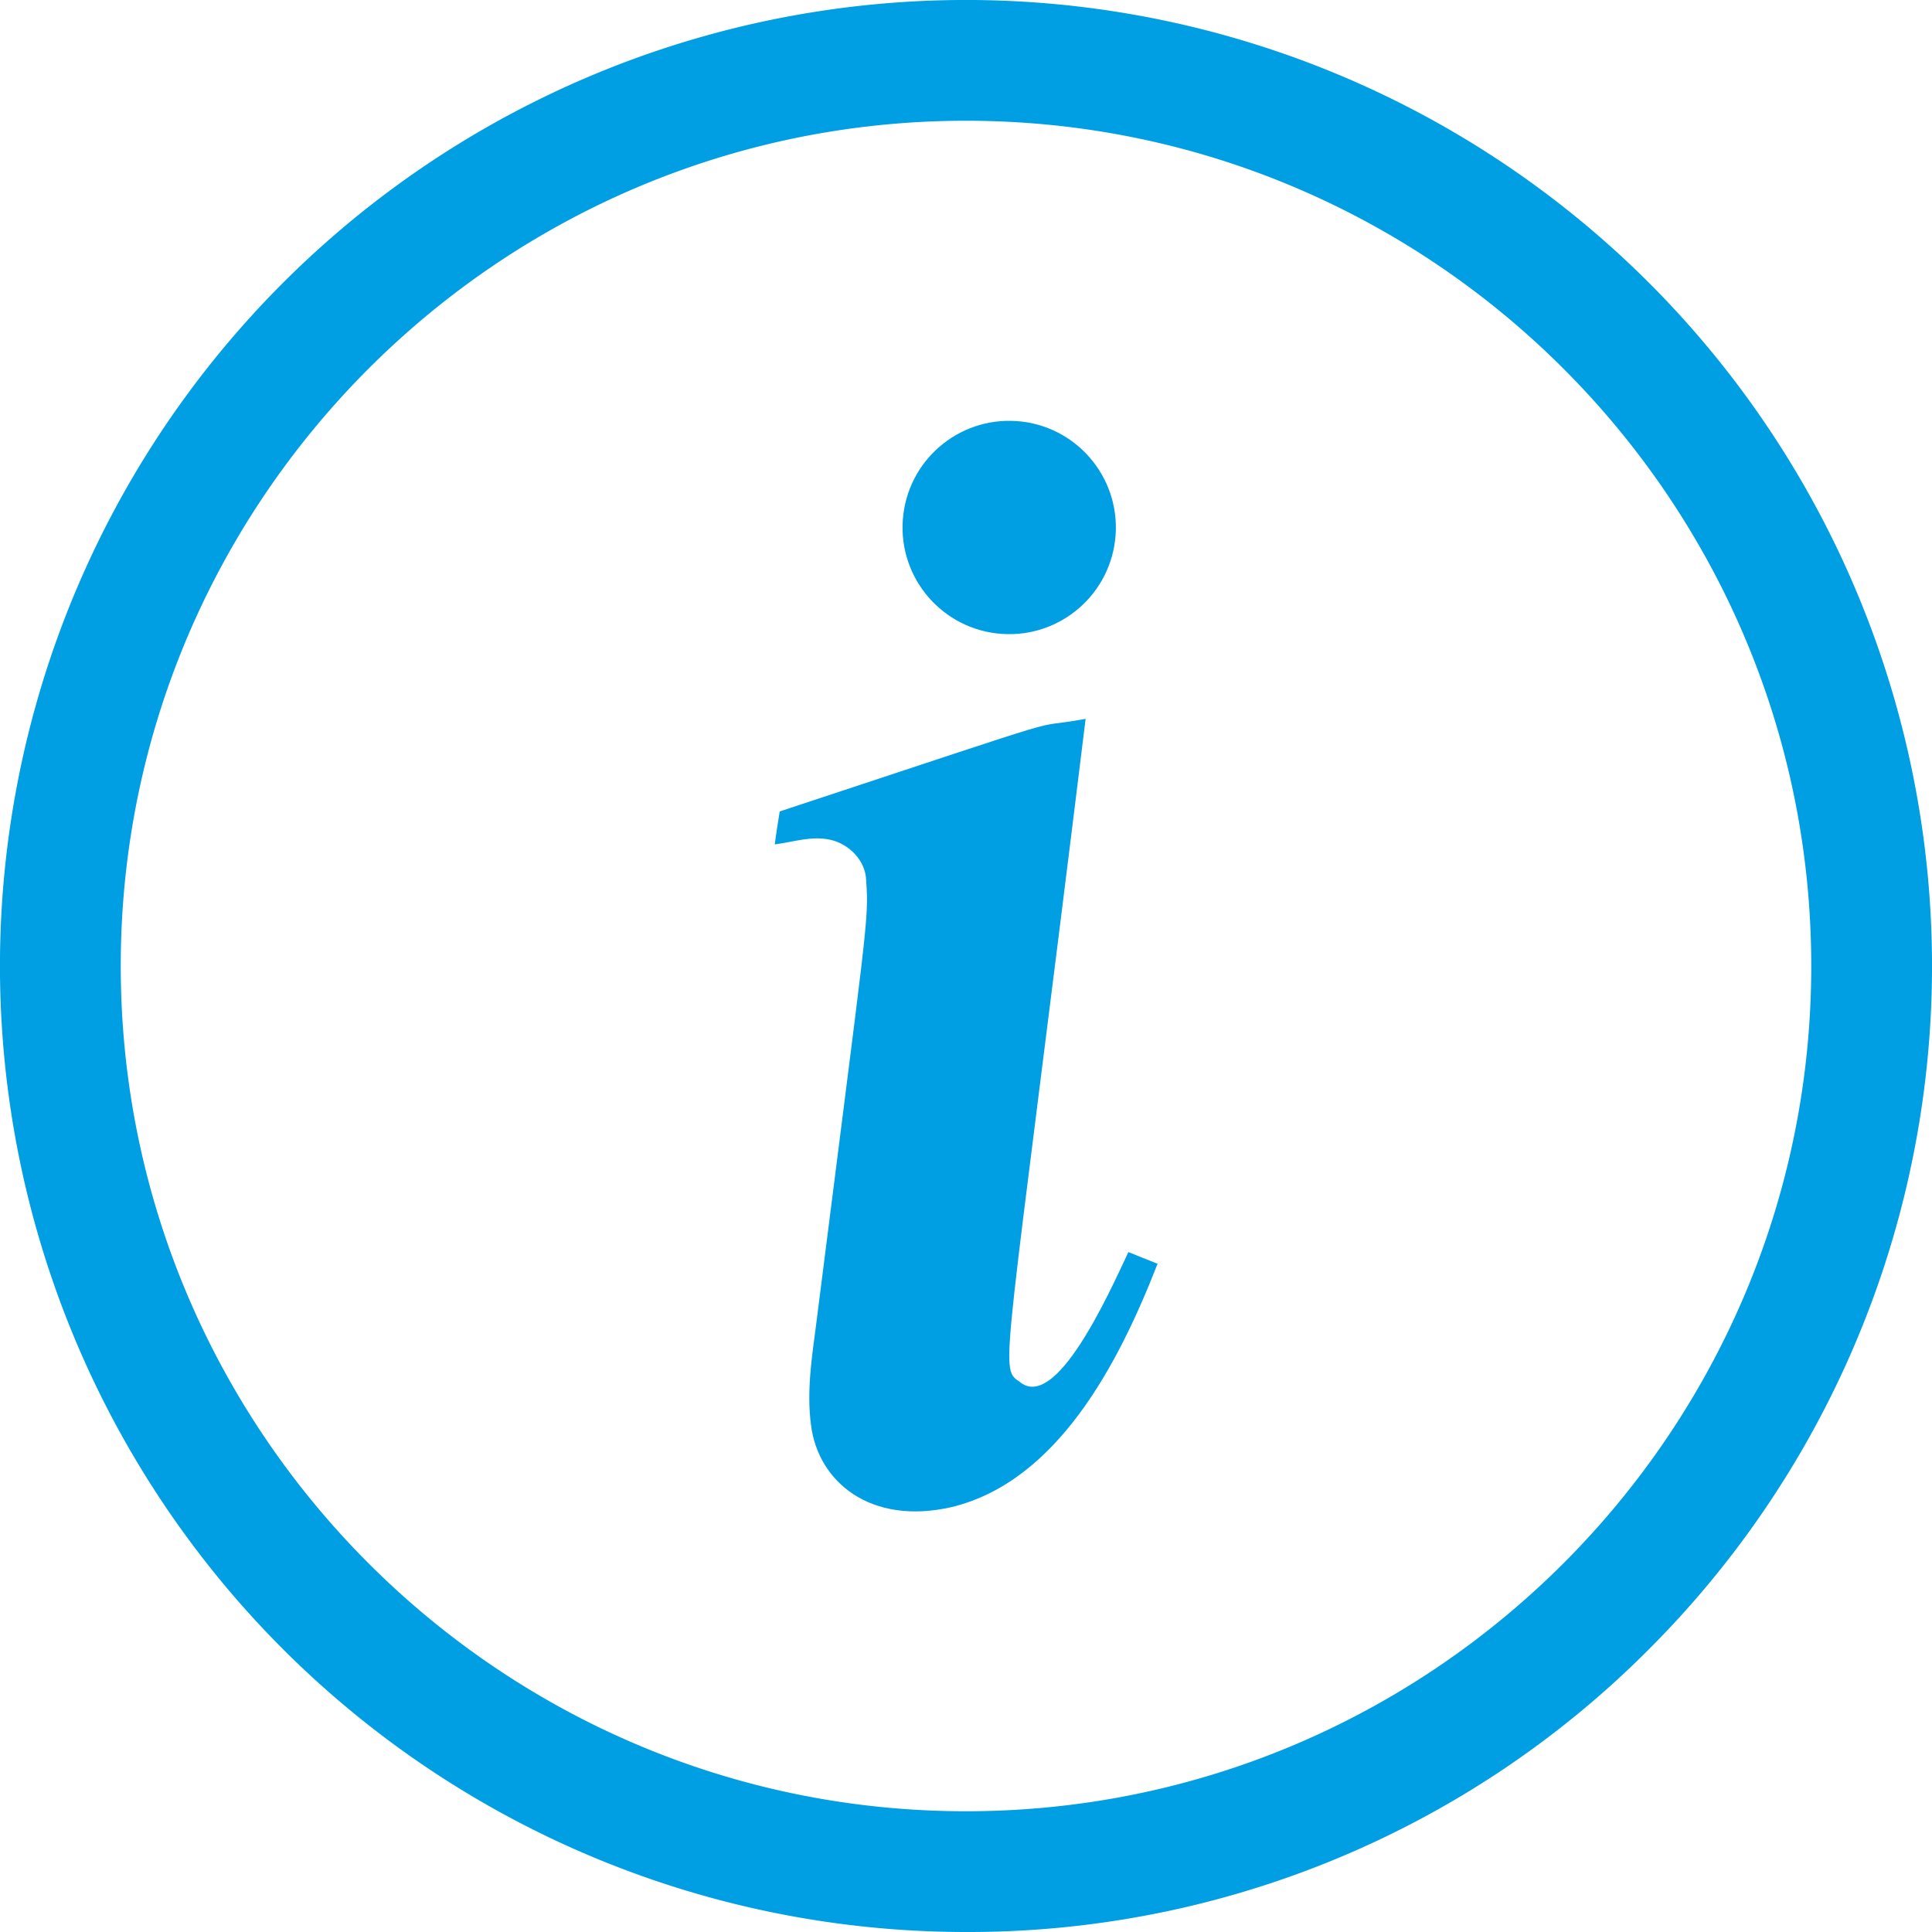
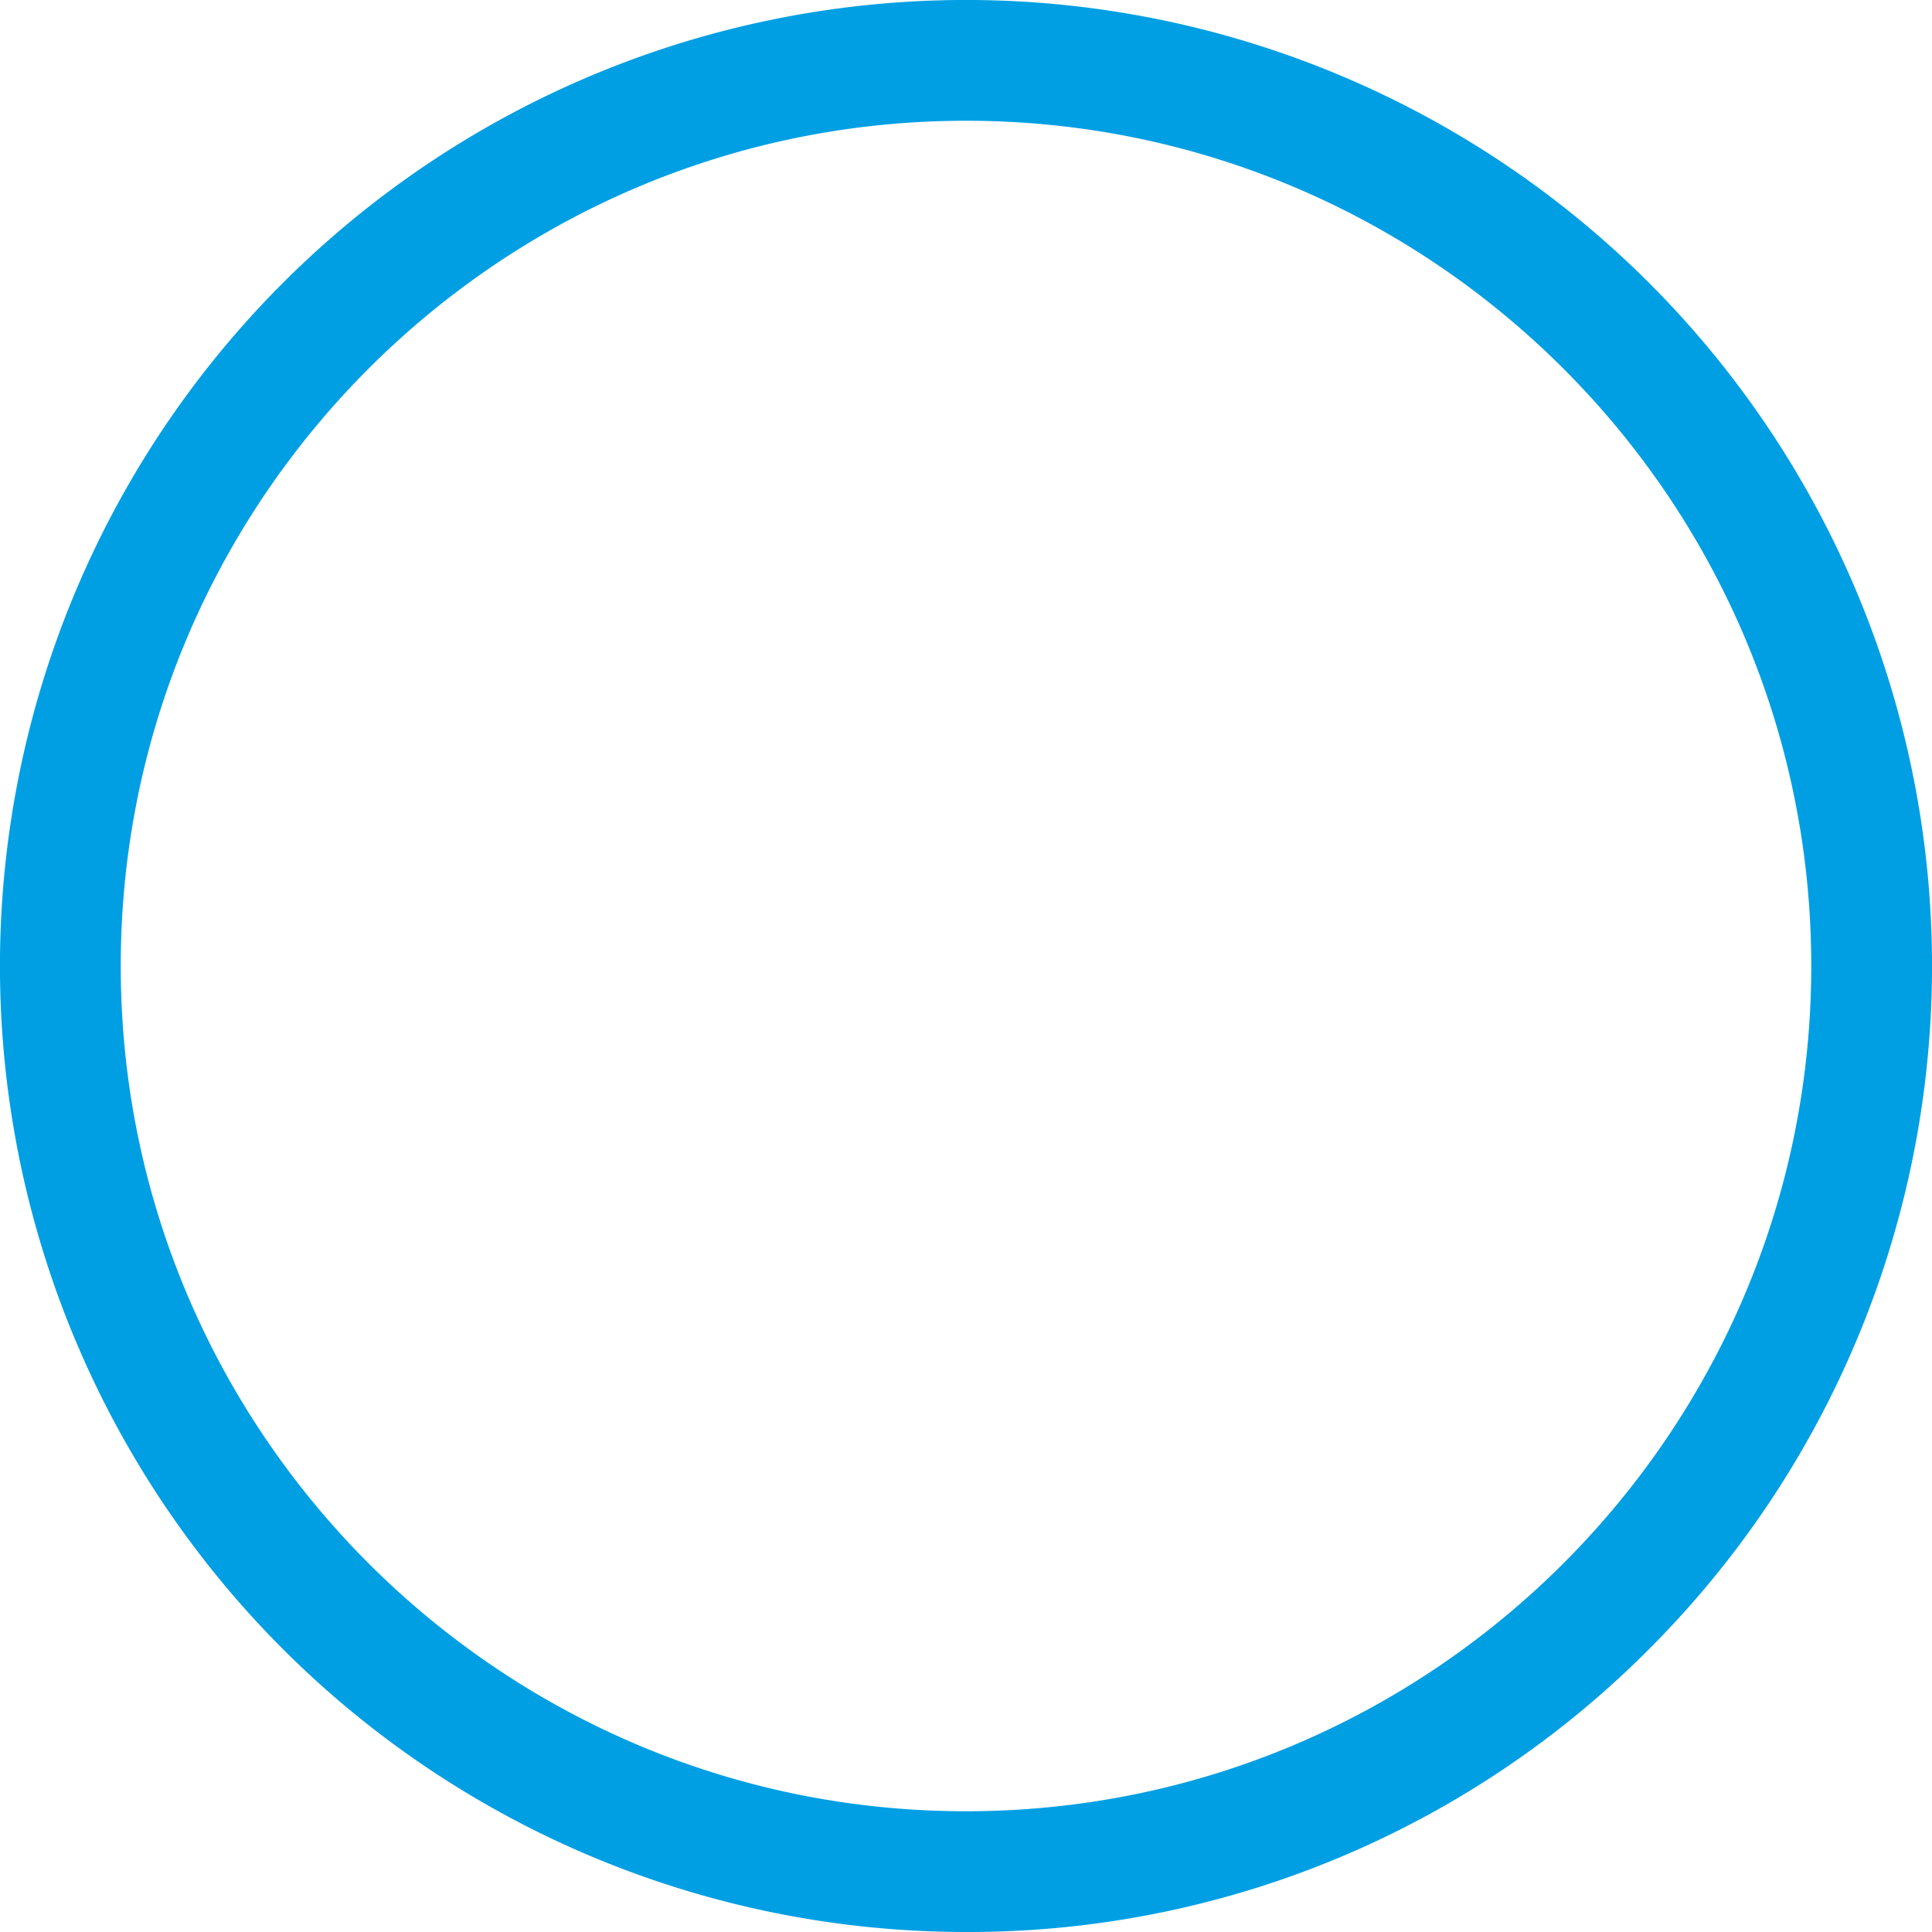
<svg xmlns="http://www.w3.org/2000/svg" viewBox="0 0 480 480">
  <defs>
    <style>.cls-1{fill:#009fe3;}</style>
  </defs>
  <g id="Ebene_2" data-name="Ebene 2">
    <g id="Layer_1" data-name="Layer 1">
-       <path class="cls-1" d="M193.72,201.6c80-26.42,59.22-19.95,76-23-20.07,163.33-21.58,161.13-16.49,164.63,9,7.79,22.12-21.5,27.12-32.16,2.42,1,4.83,1.94,7.24,2.91-9.76,25.07-25,54.15-51.21,60.46-20,4.58-33.17-6.21-34.9-20.5-1.08-8.27.2-16.6,1.28-24.8,12.6-99.68,13.16-100.44,12.44-110.25-.05-5.05-4.27-9.26-9-10.27-4.59-1-9.18.58-13.71,1.17C192.84,207,193.28,204.31,193.72,201.6Z" />
-       <circle class="cls-1" cx="250.71" cy="131.05" r="26.5" transform="translate(102.22 371.83) rotate(-85.93)" />
      <path class="cls-1" d="M240,480A240,240,0,0,1,70.29,70.29,240,240,0,0,1,409.71,409.71,238.43,238.43,0,0,1,240,480Zm0-450C124.21,30,30,124.21,30,240s94.21,210,210,210,210-94.21,210-210S355.79,30,240,30Z" />
    </g>
  </g>
</svg>